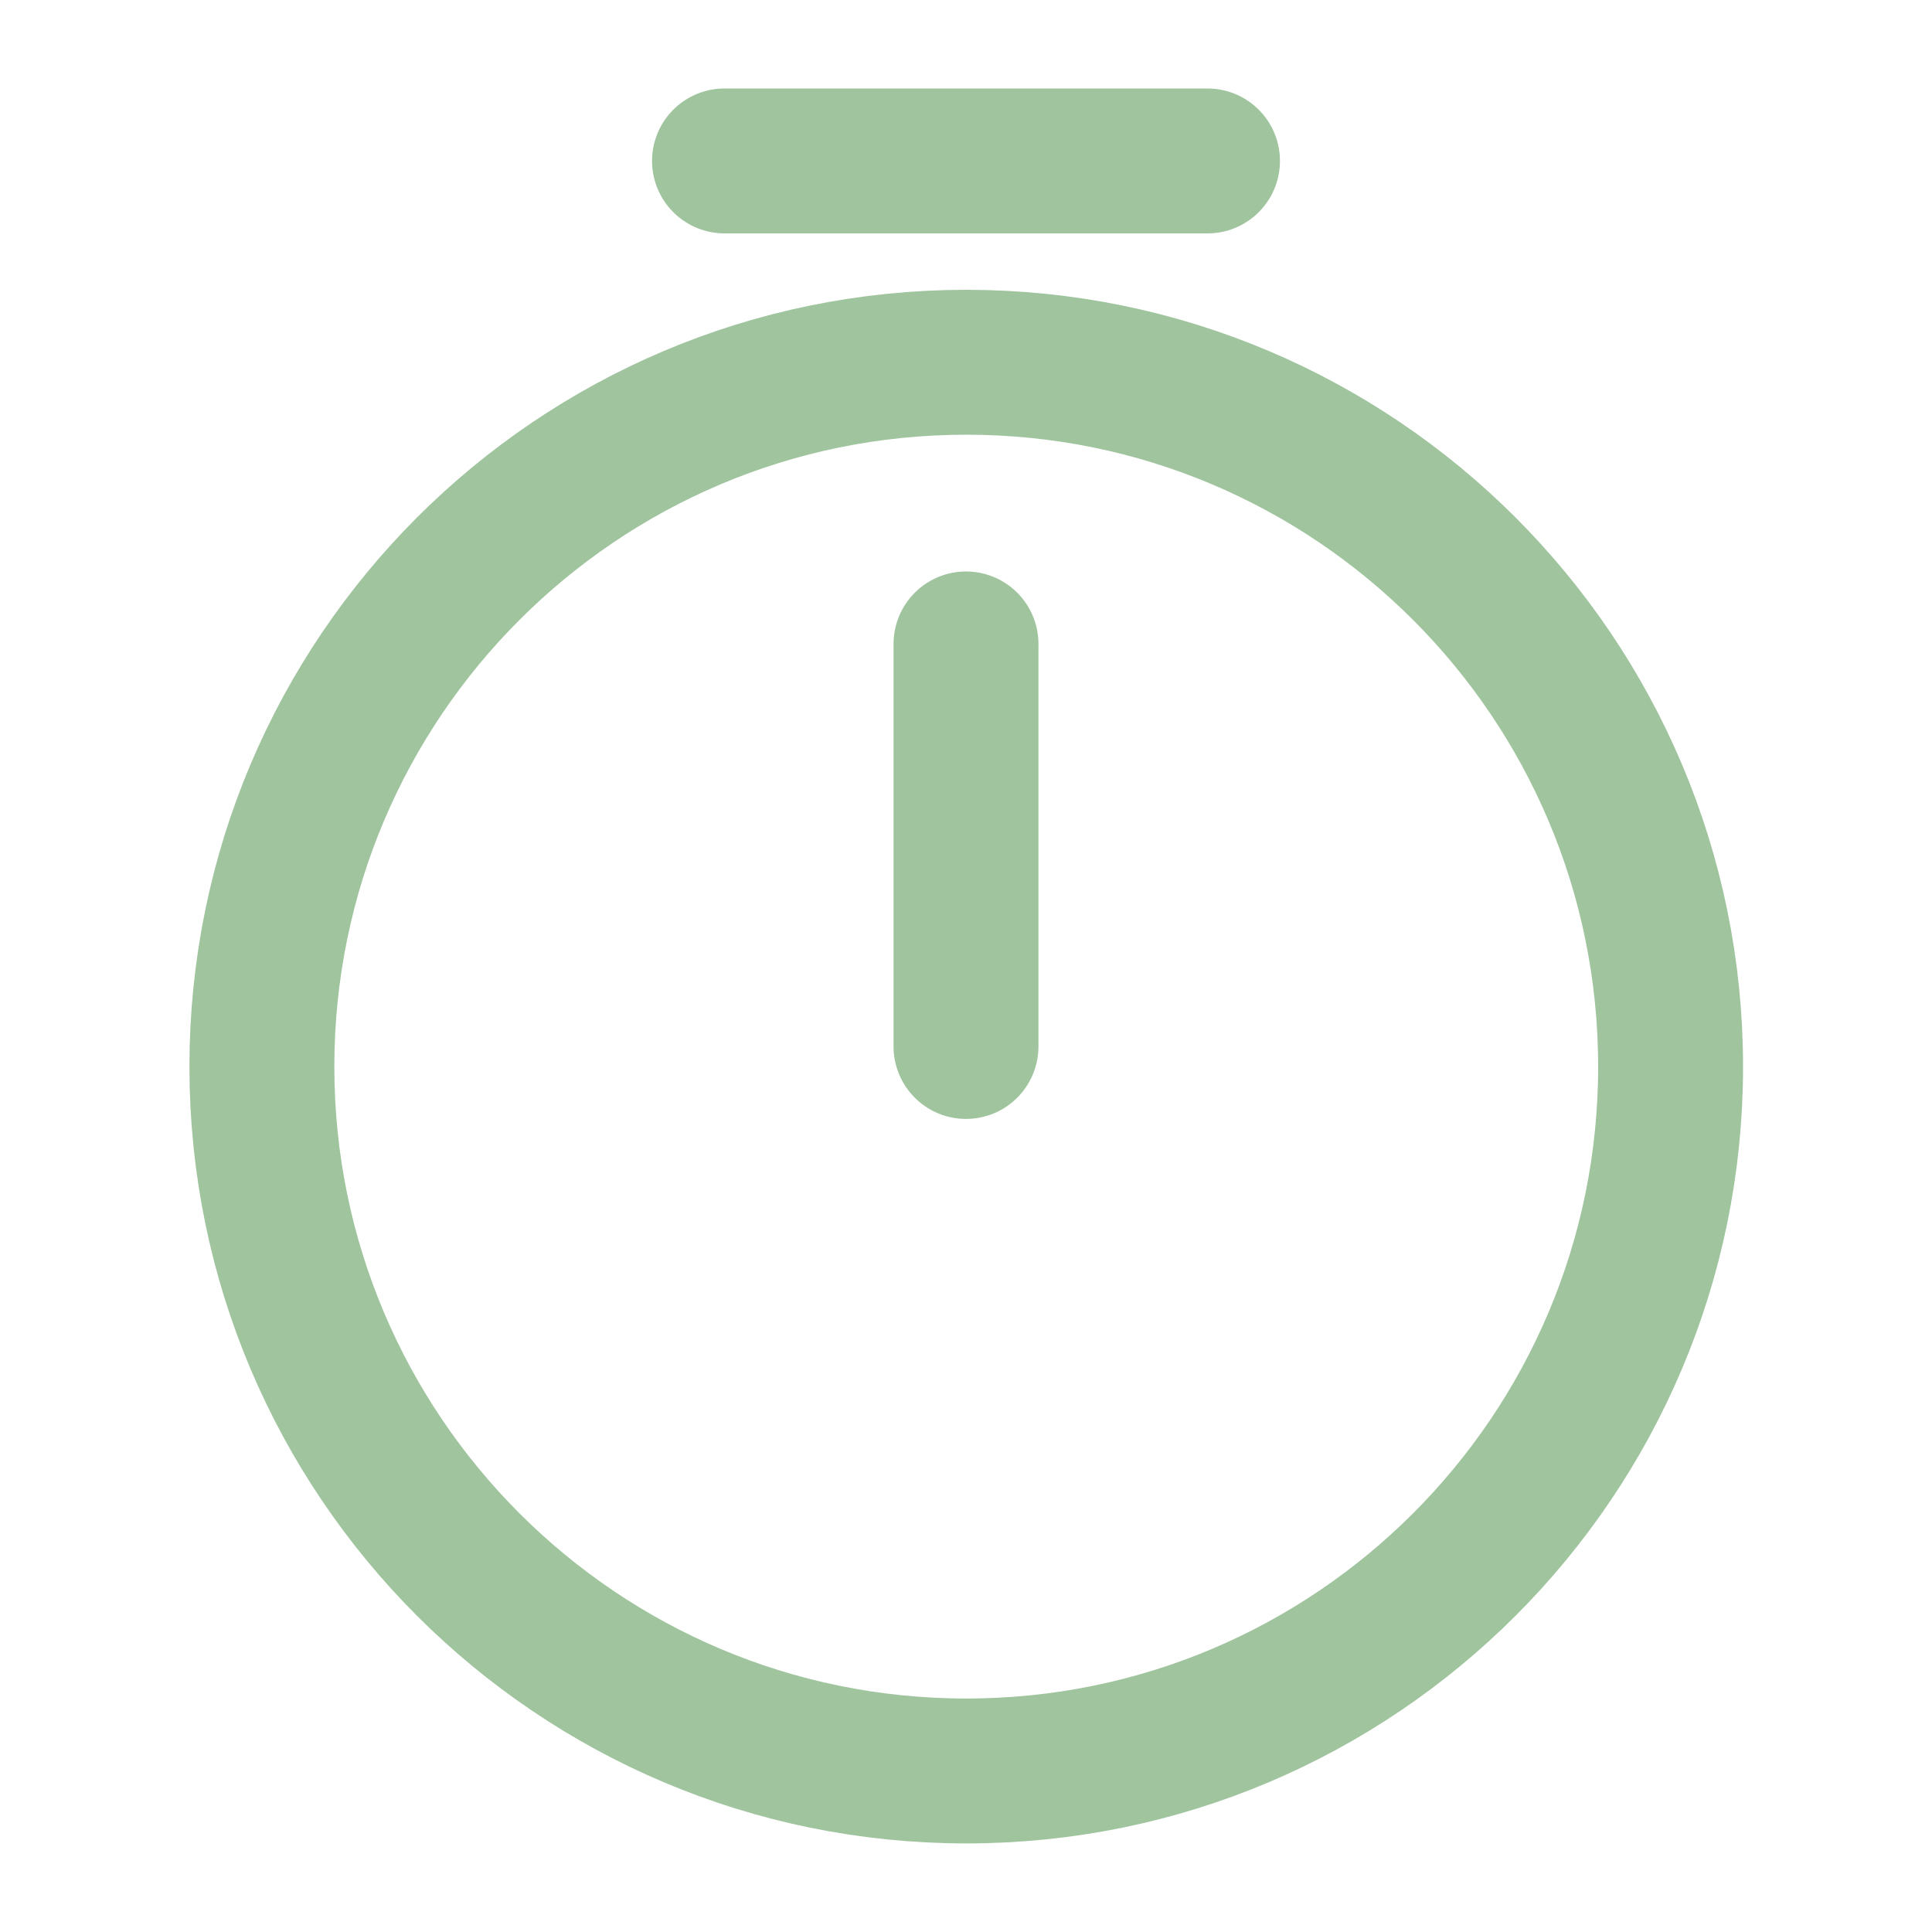
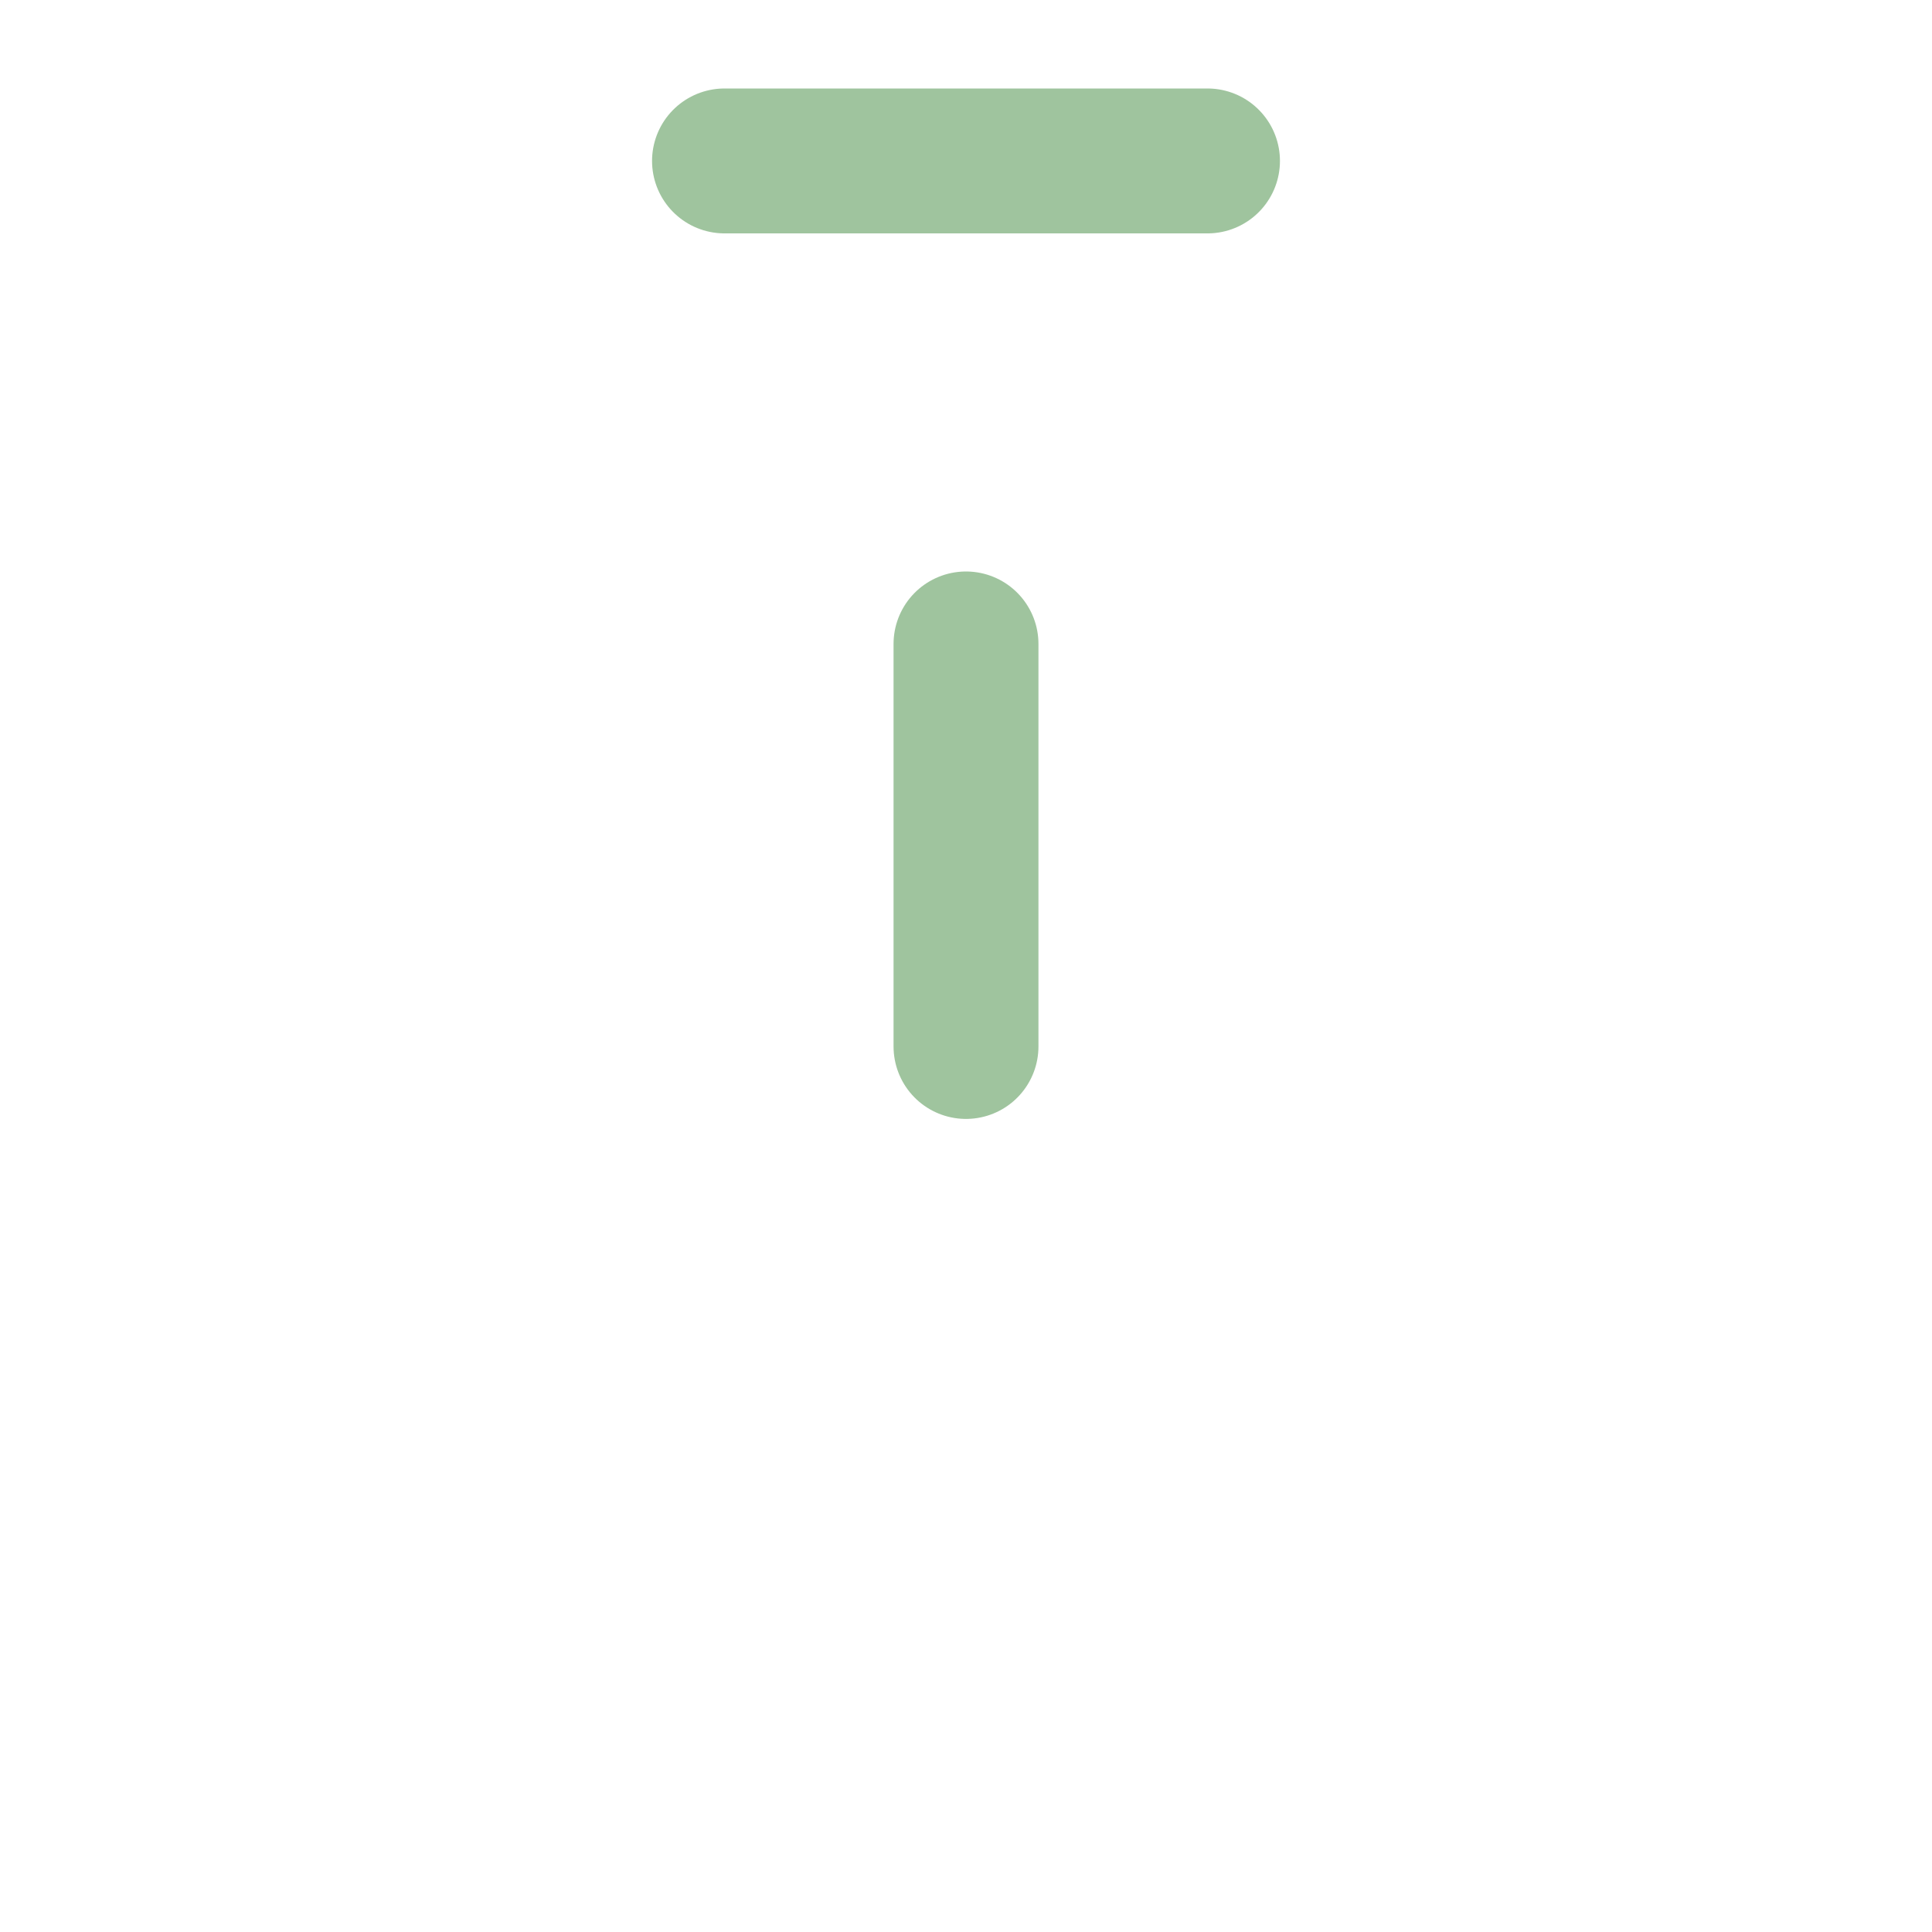
<svg xmlns="http://www.w3.org/2000/svg" width="20" height="20" viewBox="0 0 20 20" fill="none">
-   <path d="M17.294 11.042C17.294 15.067 14.028 18.333 10.003 18.333C5.978 18.333 2.711 15.067 2.711 11.042C2.711 7.017 5.978 3.75 10.003 3.75C14.028 3.75 17.294 7.017 17.294 11.042Z" stroke="#9fc49e" stroke-width="1.5" stroke-linecap="round" stroke-linejoin="round" />
  <path d="M10 6.666V10.833" stroke="#9fc49e" stroke-width="1.5" stroke-linecap="round" stroke-linejoin="round" />
  <path d="M7.5 1.666H12.5" stroke="#9fc49e" stroke-width="1.5" stroke-miterlimit="10" stroke-linecap="round" stroke-linejoin="round" />
</svg>